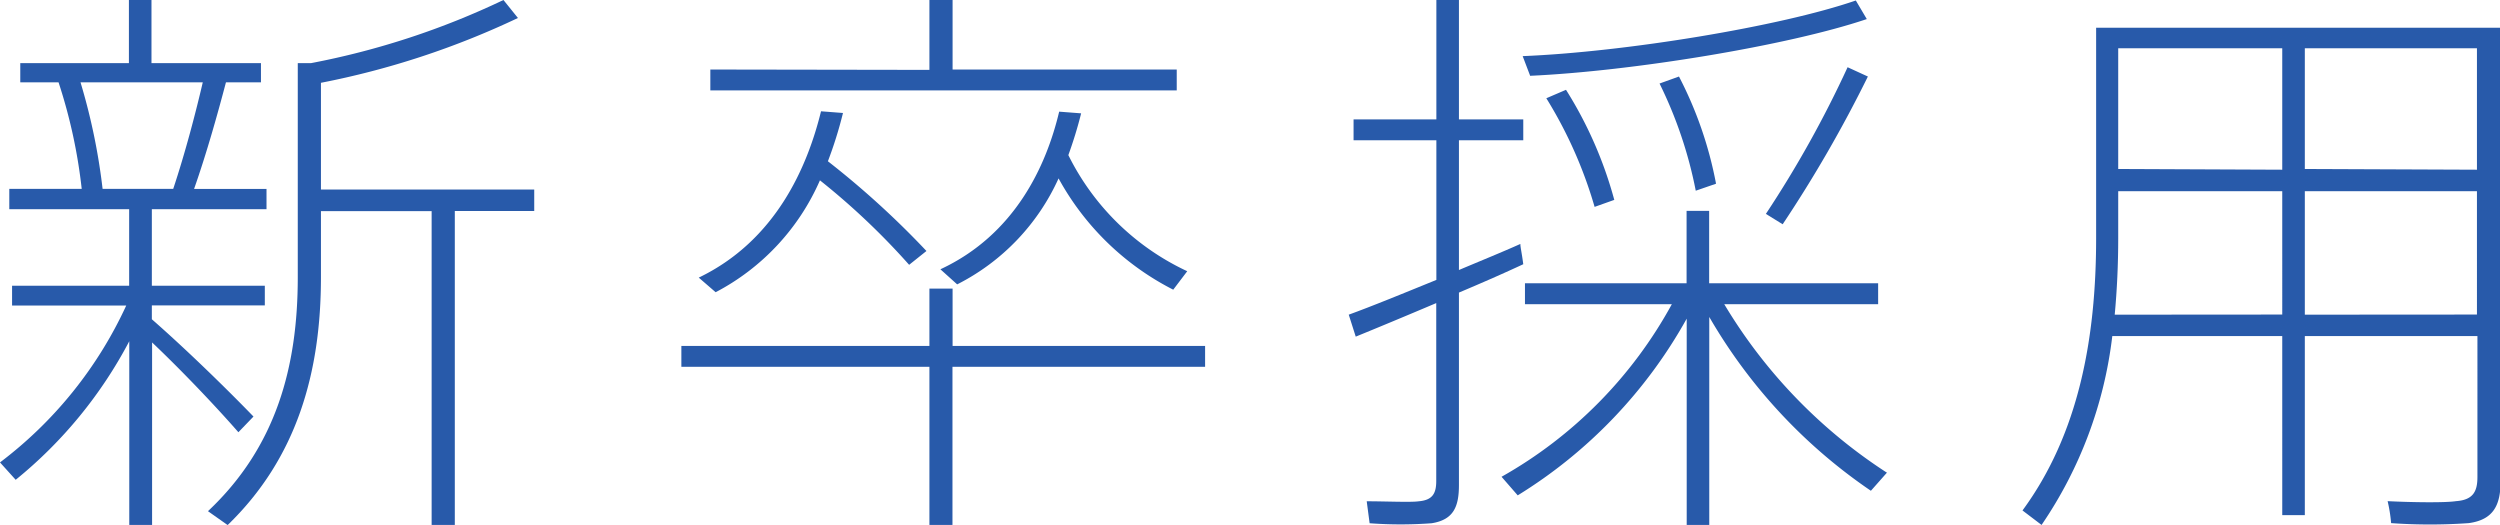
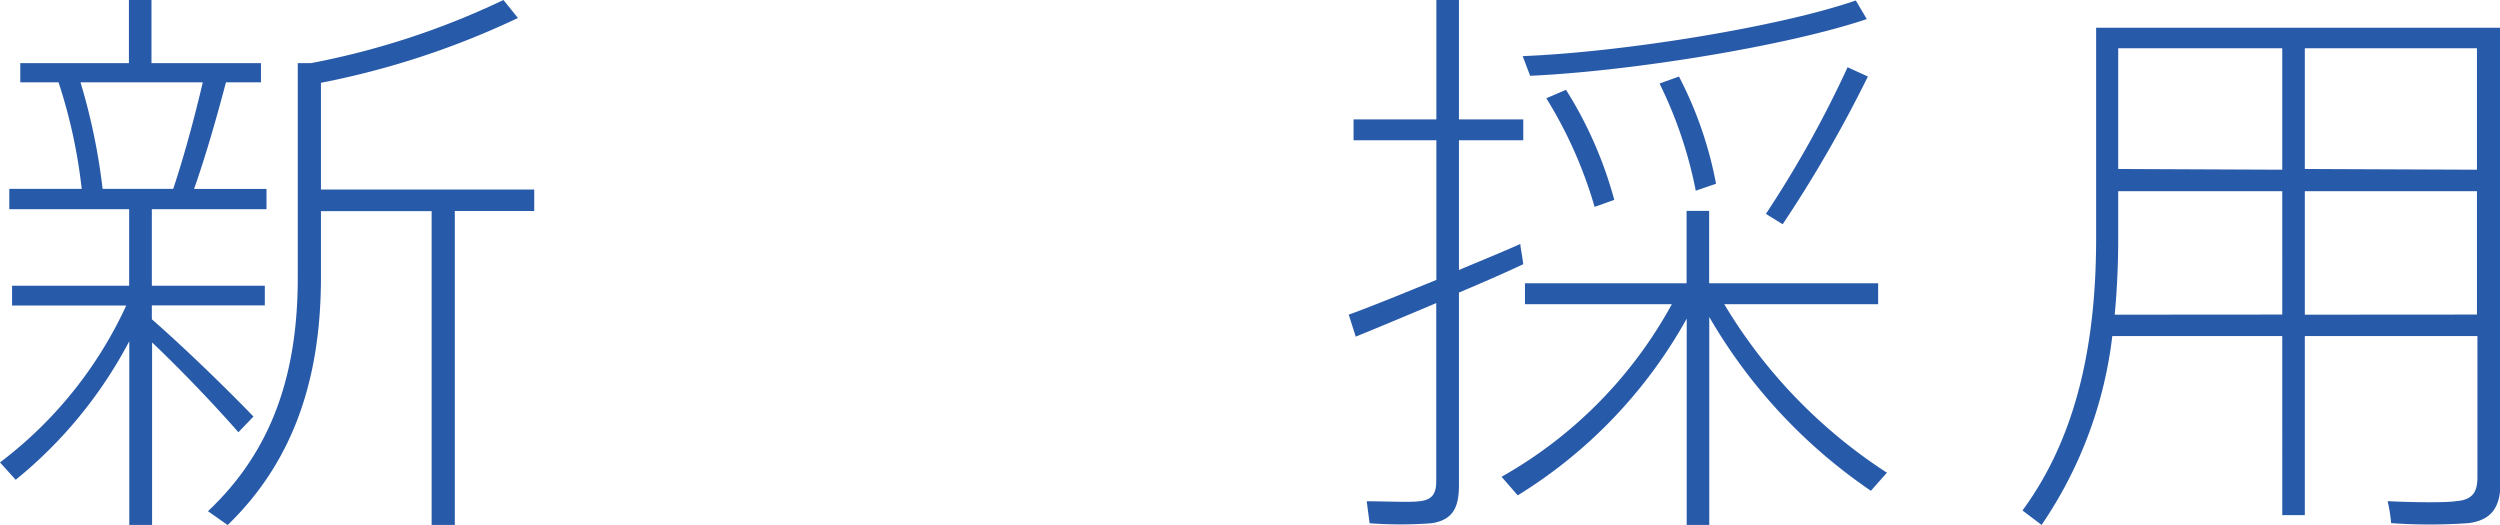
<svg xmlns="http://www.w3.org/2000/svg" viewBox="0 0 207.12 43.49">
  <defs>
    <style>.cls-1{fill:#285aaa;}</style>
  </defs>
  <title>アセット 22</title>
  <g id="レイヤー_2" data-name="レイヤー 2">
    <g id="レイヤー_1-2" data-name="レイヤー 1">
      <path class="cls-1" d="M21,34.51l-1.25,1.3c-1.63-1.87-4.42-4.85-7.15-7.44V43.49H10.71V28.27A36.86,36.86,0,0,1,1.3,39.75L0,38.31a34.18,34.18,0,0,0,10.46-13H1V23.67h9.7V17.33H.77V15.65h6A43.49,43.49,0,0,0,4.85,6.82H1.68V5.23h9V0h1.87V5.23h9.07V6.82H18.72c-.67,2.54-1.58,5.81-2.64,8.83h6v1.68H12.58v6.34h9.36V25.3H12.58v1.15C15.65,29.14,19.06,32.5,21,34.51ZM14.35,15.65c1-3,1.87-6.34,2.45-8.83H6.67A50.9,50.9,0,0,1,8.5,15.65ZM37.68,43.49H35.76v-26H26.59v5.47c0,7.92-2,15-7.73,20.54l-1.63-1.15c5.67-5.33,7.44-12,7.44-19.39V5.23h1.1A65.38,65.38,0,0,0,41.71,0l1.2,1.49A68.59,68.59,0,0,1,26.59,6.86V15.7H44.26v1.78H37.68Z" />
-       <path class="cls-1" d="M77,28.66V23.91h1.92v4.75H99.84v1.73H78.91v13.1H77V30.39H56.45V28.66Zm-.24-7.87-1.44,1.15a59,59,0,0,0-7.39-7,19.08,19.08,0,0,1-8.64,9.27L57.89,23c6.38-3.07,9-9.17,10.13-13.78l1.82.14a34.1,34.1,0,0,1-1.25,4A72.61,72.61,0,0,1,76.75,20.79Zm.24-15V0h1.92V5.76H97.49V7.49H58.85V5.76ZM98.36,22.47,97.2,24a22.42,22.42,0,0,1-9.5-9.22,18.27,18.27,0,0,1-8.4,8.78l-1.39-1.25c6.19-2.88,8.78-8.59,9.84-13.06l1.82.14a34.55,34.55,0,0,1-1.06,3.46A20.79,20.79,0,0,0,98.36,22.47Z" />
      <path class="cls-1" d="M119,23.19V11.62h-6.86V9.89H119V0h1.87V9.89h5.33v1.73h-5.33V22.37c1.82-.77,3.6-1.49,5.09-2.16,0,.29.1.62.24,1.68-1.54.72-3.41,1.54-5.33,2.35V40.18c0,1.78-.43,2.88-2.26,3.17a34.8,34.8,0,0,1-5.14,0l-.24-1.82c1.58,0,3.65.1,4.32,0,1.15-.1,1.44-.67,1.44-1.68V25.11c-2.5,1.06-4.9,2.06-6.67,2.78l-.58-1.82C113.62,25.39,116.3,24.29,119,23.19Zm37.3,16L155,40.66a44.13,44.13,0,0,1-13.39-14.4V43.49h-1.87V26.4a40,40,0,0,1-14,14.64l-1.34-1.54a36.46,36.46,0,0,0,14.11-14.3H126.34V23.47h13.39v-6h1.87v6h14V25.2H142.85A42.77,42.77,0,0,0,156.34,39.17ZM154.66,1.58c-6.53,2.21-19.49,4.32-27.89,4.7l-.62-1.63c8.45-.34,21.36-2.45,27.6-4.61ZM129.74,7.44a33.49,33.49,0,0,1,4,9.12l-1.63.58a36.13,36.13,0,0,0-4-9Zm9.36-1.1a32.14,32.14,0,0,1,3.07,8.88l-1.68.58a35.33,35.33,0,0,0-3-8.88Zm15.65,0a108.15,108.15,0,0,1-7.06,12.24l-1.39-.86a90.52,90.52,0,0,0,6.77-12.15Z" />
      <path class="cls-1" d="M190.95,27.84V42.68h-1.87V27.84H175a35,35,0,0,1-5.86,15.65l-1.58-1.2c4.66-6.34,6.1-14.26,6.1-22.56V2.3h33.51V39.84c0,2-.58,3.22-2.64,3.5a45.86,45.86,0,0,1-6.43,0,12.58,12.58,0,0,0-.29-1.82c2,.1,4.75.14,5.66,0,1.44-.1,1.78-.82,1.78-2V27.84Zm-1.87-1.78V15.84H175.49v3.89q0,3.24-.29,6.34Zm0-12V4H175.49v10Zm16.13,0V4H190.95v10Zm0,12V15.84H190.95V26.07Z" />
    </g>
  </g>
</svg>